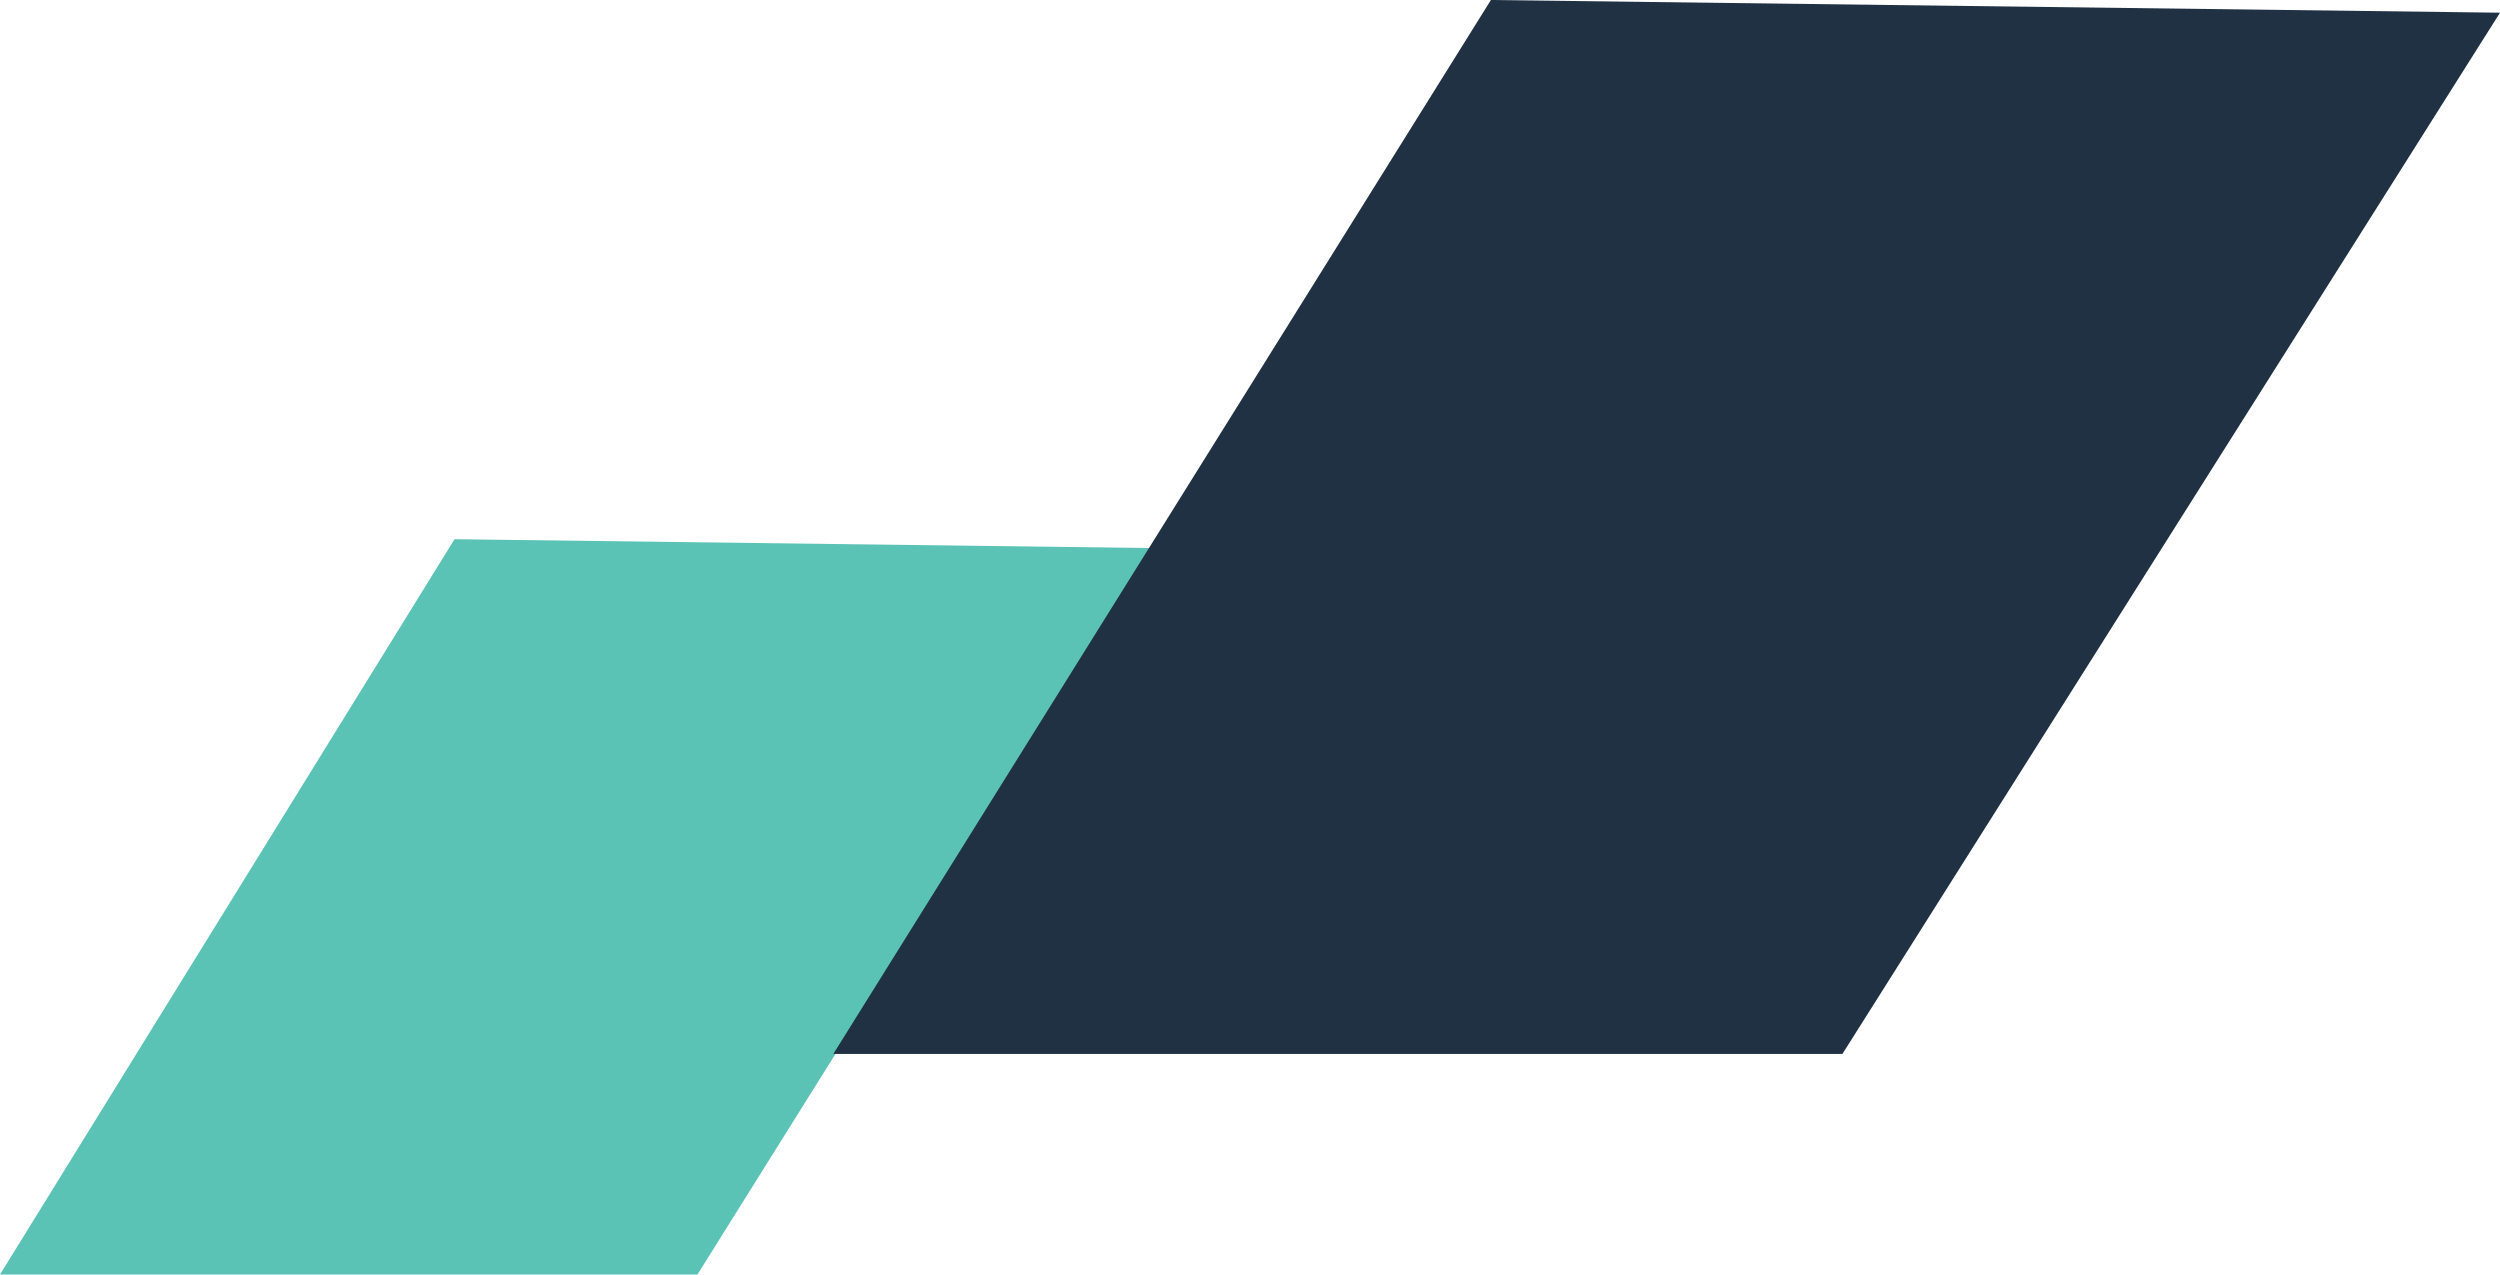
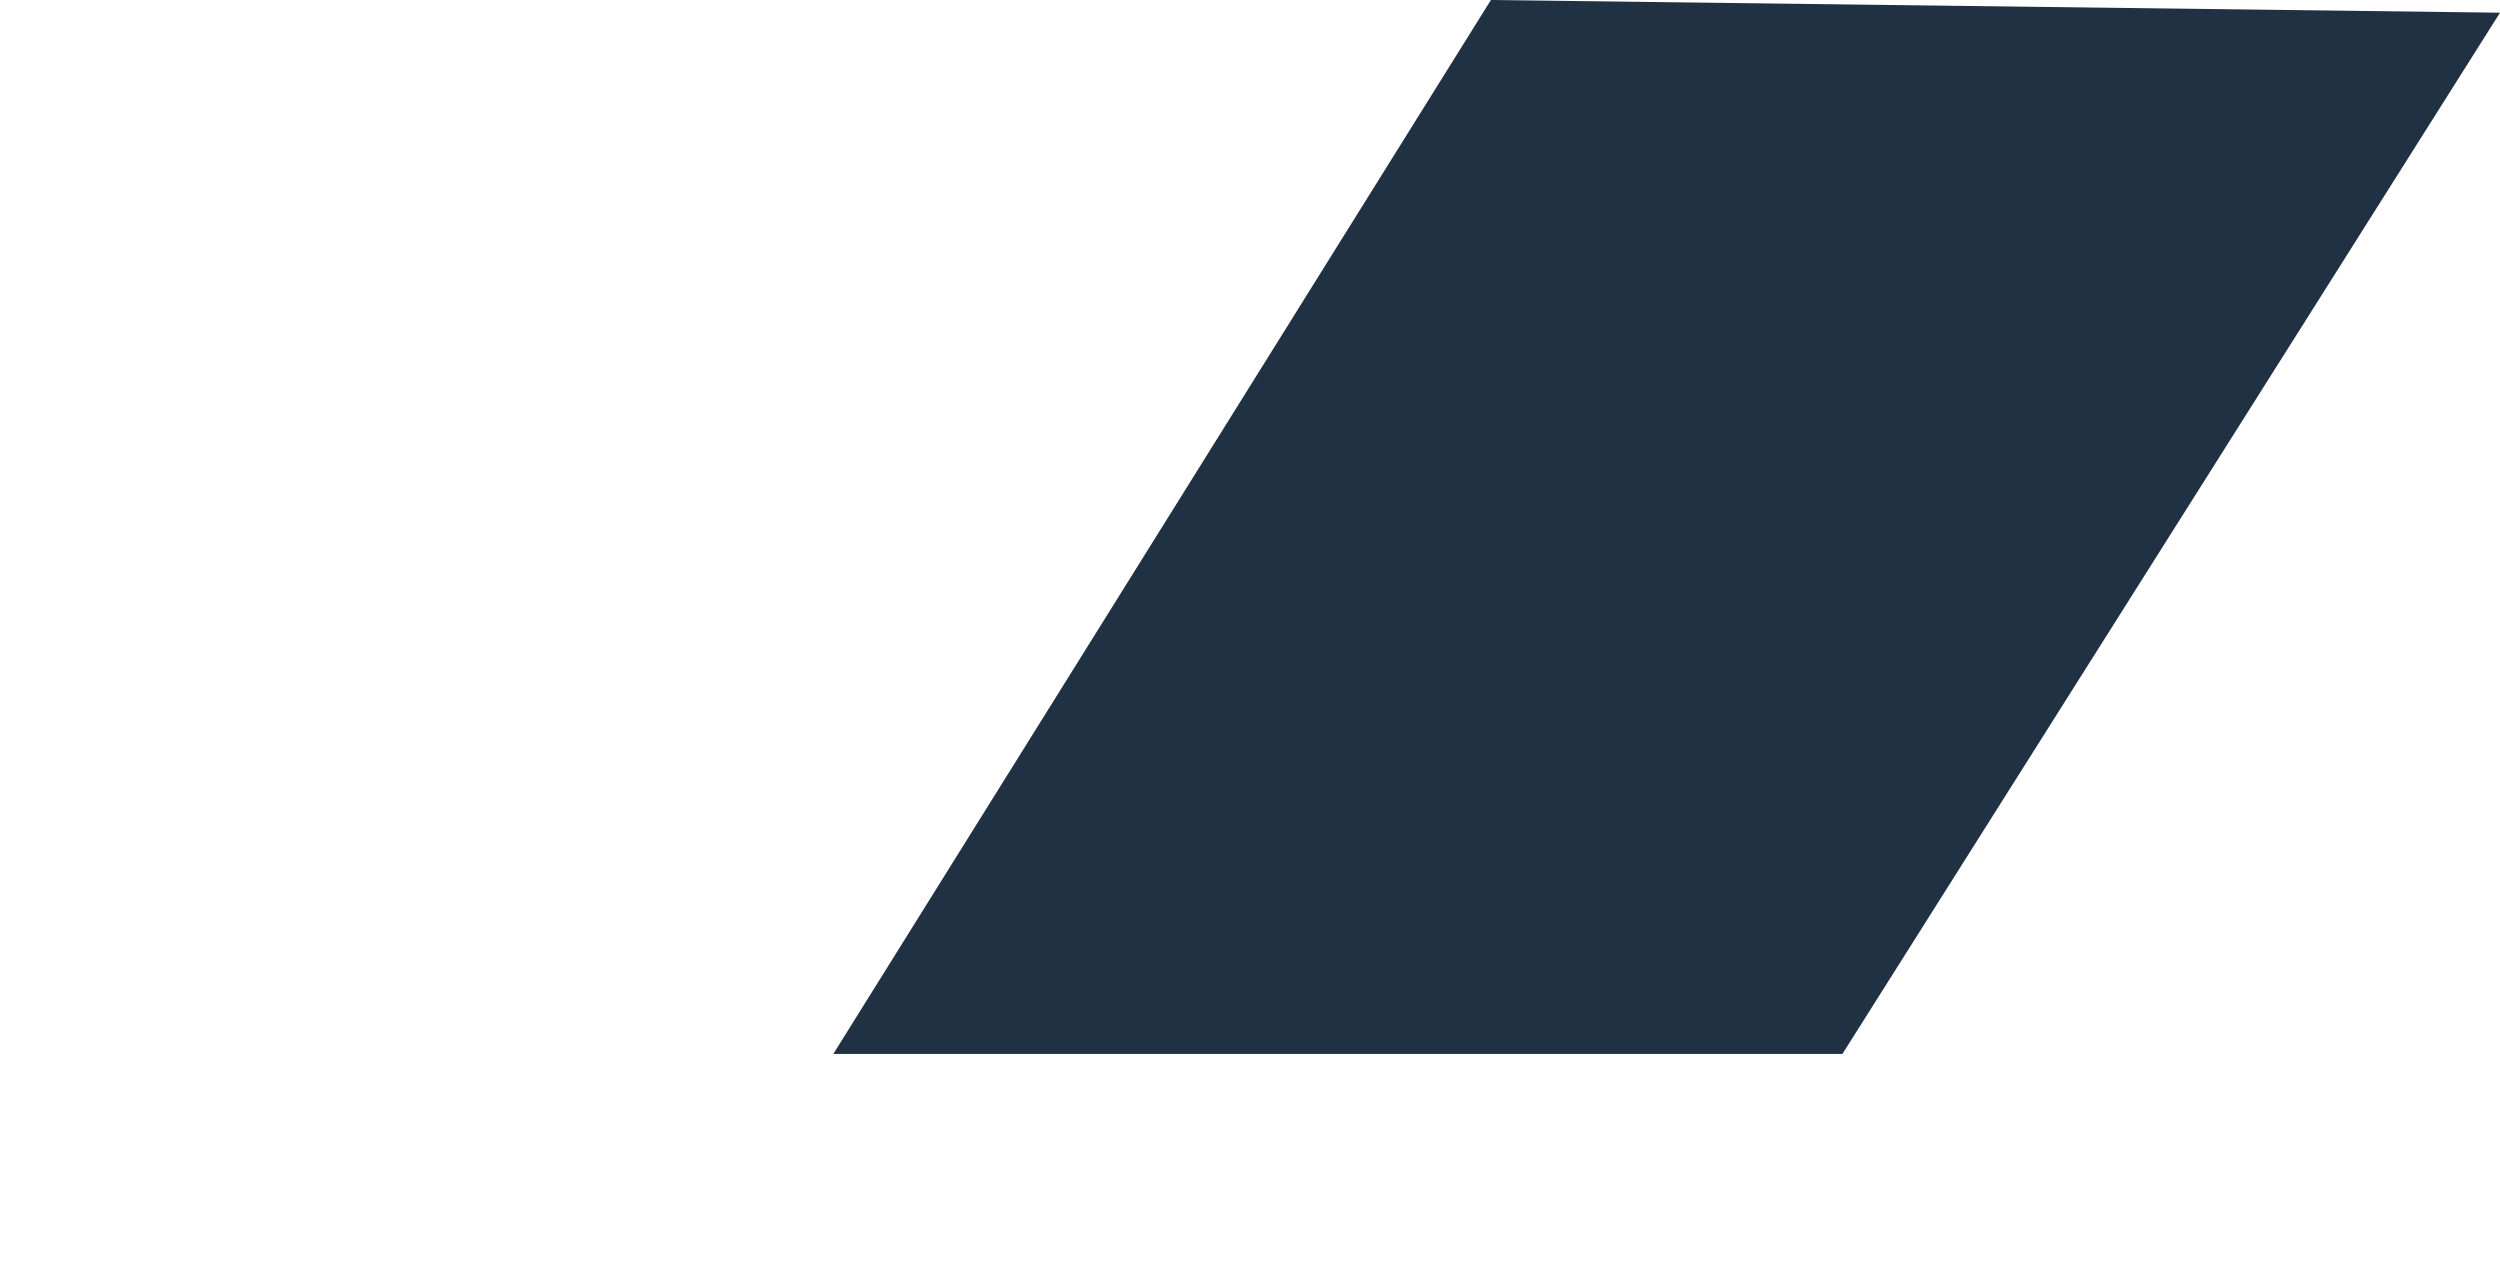
<svg xmlns="http://www.w3.org/2000/svg" viewBox="0 0 102 52" fill="none">
-   <path d="M28.456 52H0L18.544 22L47 22.361L28.456 52Z" fill="#5AC3B5" />
  <path d="M75.171 43H34L60.829 0L102 0.518L75.171 43Z" fill="#203144" />
</svg>